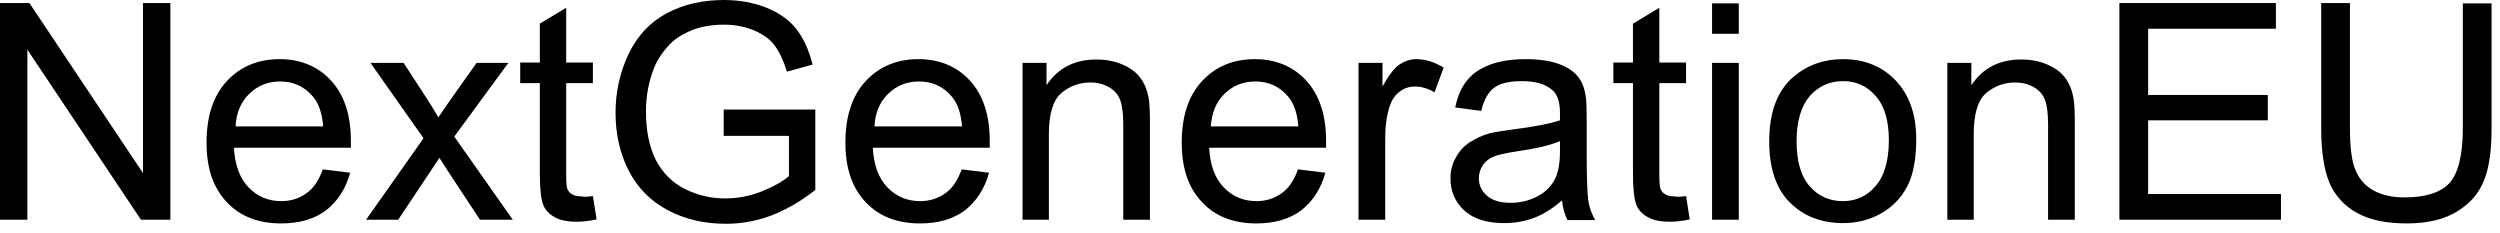
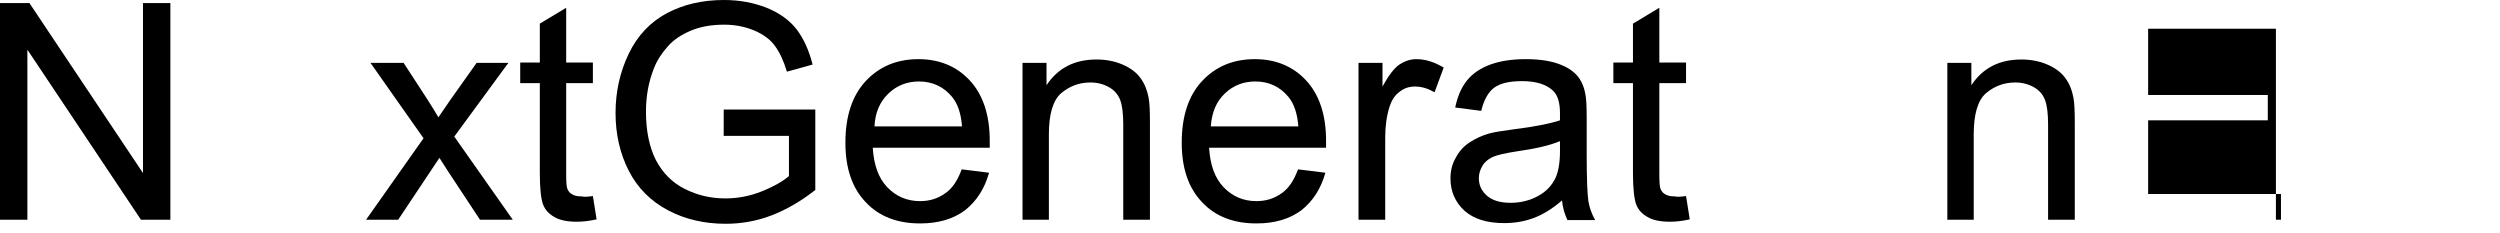
<svg xmlns="http://www.w3.org/2000/svg" fill="none" height="100%" overflow="visible" preserveAspectRatio="none" style="display: block;" viewBox="0 0 129 12" width="100%">
  <g id="Vector">
    <path d="M0 11.337V0.157H1.517L7.378 8.93V0.157H8.791V11.337H7.273L1.413 2.564V11.337H0Z" fill="black" />
-     <path d="M16.657 8.738L18.07 8.913C17.843 9.733 17.425 10.378 16.832 10.849C16.221 11.302 15.454 11.529 14.512 11.529C13.326 11.529 12.384 11.163 11.704 10.43C11.006 9.698 10.657 8.686 10.657 7.361C10.657 6 11.006 4.936 11.704 4.186C12.402 3.436 13.309 3.052 14.425 3.052C15.506 3.052 16.396 3.419 17.076 4.151C17.756 4.884 18.105 5.93 18.105 7.256C18.105 7.343 18.105 7.465 18.105 7.622H12.07C12.122 8.512 12.367 9.192 12.82 9.663C13.274 10.134 13.832 10.378 14.512 10.378C15.018 10.378 15.436 10.238 15.803 9.977C16.169 9.733 16.448 9.314 16.657 8.738ZM12.157 6.523H16.675C16.622 5.843 16.448 5.337 16.151 4.988C15.716 4.465 15.14 4.204 14.46 4.204C13.832 4.204 13.309 4.413 12.873 4.831C12.436 5.25 12.192 5.808 12.157 6.523Z" fill="black" />
    <path d="M18.889 11.338L21.854 7.134L19.116 3.244H20.825L22.064 5.146C22.29 5.512 22.482 5.808 22.622 6.053C22.848 5.721 23.058 5.425 23.232 5.163L24.593 3.244H26.232L23.441 7.047L26.459 11.338H24.767L23.11 8.826L22.674 8.146L20.546 11.338H18.889Z" fill="black" />
    <path d="M30.593 10.116L30.785 11.319C30.401 11.406 30.052 11.441 29.756 11.441C29.25 11.441 28.866 11.354 28.605 11.197C28.326 11.04 28.134 10.831 28.029 10.569C27.924 10.308 27.855 9.767 27.855 8.947V4.29H26.843V3.226H27.855V1.22L29.215 0.401V3.226H30.593V4.29H29.215V9.017C29.215 9.401 29.232 9.662 29.285 9.767C29.337 9.872 29.407 9.976 29.529 10.029C29.634 10.098 29.791 10.133 30 10.133C30.139 10.168 30.349 10.151 30.593 10.116Z" fill="black" />
    <path d="M37.343 5.651H42.07V9.802C41.338 10.378 40.588 10.814 39.82 11.111C39.053 11.407 38.251 11.547 37.448 11.547C36.349 11.547 35.355 11.32 34.466 10.849C33.576 10.378 32.896 9.698 32.442 8.808C31.989 7.919 31.762 6.924 31.762 5.826C31.762 4.744 31.989 3.715 32.442 2.773C32.896 1.831 33.559 1.134 34.413 0.68C35.268 0.227 36.245 0 37.361 0C38.163 0 38.896 0.14 39.559 0.401C40.204 0.663 40.727 1.029 41.093 1.5C41.46 1.971 41.739 2.581 41.931 3.331L40.605 3.698C40.431 3.122 40.221 2.686 39.977 2.355C39.733 2.023 39.367 1.762 38.913 1.57C38.442 1.378 37.937 1.273 37.378 1.273C36.698 1.273 36.123 1.378 35.634 1.587C35.146 1.797 34.745 2.058 34.448 2.407C34.152 2.738 33.907 3.105 33.75 3.506C33.471 4.204 33.332 4.954 33.332 5.756C33.332 6.75 33.506 7.587 33.838 8.25C34.187 8.913 34.675 9.419 35.338 9.75C36 10.081 36.681 10.238 37.431 10.238C38.076 10.238 38.704 10.116 39.314 9.872C39.925 9.628 40.378 9.366 40.71 9.087V7.012H37.343V5.651Z" fill="black" />
    <path d="M49.623 8.738L51.035 8.913C50.809 9.733 50.39 10.378 49.797 10.849C49.187 11.302 48.419 11.529 47.477 11.529C46.291 11.529 45.349 11.163 44.669 10.43C43.971 9.698 43.623 8.686 43.623 7.361C43.623 6 43.971 4.936 44.669 4.186C45.367 3.436 46.274 3.052 47.39 3.052C48.471 3.052 49.361 3.419 50.041 4.151C50.721 4.884 51.07 5.93 51.07 7.256C51.07 7.343 51.07 7.465 51.07 7.622H45.035C45.088 8.512 45.332 9.192 45.785 9.663C46.239 10.134 46.797 10.378 47.477 10.378C47.983 10.378 48.402 10.238 48.768 9.977C49.134 9.733 49.413 9.314 49.623 8.738ZM45.123 6.523H49.64C49.588 5.843 49.413 5.337 49.117 4.988C48.681 4.465 48.105 4.204 47.425 4.204C46.797 4.204 46.274 4.413 45.838 4.831C45.402 5.25 45.157 5.808 45.123 6.523Z" fill="black" />
    <path d="M52.762 11.338V3.244H54V4.396C54.593 3.506 55.448 3.07 56.582 3.07C57.07 3.07 57.523 3.157 57.925 3.332C58.326 3.506 58.64 3.733 58.849 4.029C59.058 4.308 59.198 4.657 59.268 5.041C59.32 5.303 59.337 5.739 59.337 6.367V11.338H57.96V6.419C57.96 5.861 57.907 5.442 57.803 5.163C57.698 4.884 57.506 4.657 57.227 4.5C56.948 4.343 56.634 4.256 56.268 4.256C55.675 4.256 55.186 4.448 54.75 4.814C54.332 5.181 54.122 5.896 54.122 6.925V11.338H52.762Z" fill="black" />
    <path d="M66.977 8.738L68.39 8.913C68.163 9.733 67.745 10.378 67.152 10.849C66.541 11.302 65.774 11.529 64.832 11.529C63.646 11.529 62.704 11.163 62.024 10.43C61.326 9.698 60.977 8.686 60.977 7.361C60.977 6 61.326 4.936 62.024 4.186C62.721 3.436 63.629 3.052 64.745 3.052C65.826 3.052 66.716 3.419 67.396 4.151C68.076 4.884 68.425 5.93 68.425 7.256C68.425 7.343 68.425 7.465 68.425 7.622H62.39C62.442 8.512 62.687 9.192 63.14 9.663C63.594 10.134 64.152 10.378 64.832 10.378C65.338 10.378 65.756 10.238 66.123 9.977C66.489 9.733 66.768 9.314 66.977 8.738ZM62.477 6.523H66.995C66.942 5.843 66.768 5.337 66.472 4.988C66.035 4.465 65.46 4.204 64.78 4.204C64.152 4.204 63.629 4.413 63.193 4.831C62.756 5.25 62.53 5.808 62.477 6.523Z" fill="black" />
    <path d="M70.099 11.337V3.244H71.337V4.465C71.651 3.89 71.948 3.506 72.209 3.331C72.471 3.157 72.767 3.052 73.082 3.052C73.535 3.052 74.006 3.192 74.494 3.488L74.023 4.762C73.692 4.57 73.361 4.465 73.012 4.465C72.715 4.465 72.436 4.552 72.209 4.744C71.965 4.919 71.808 5.18 71.704 5.494C71.547 5.983 71.477 6.523 71.477 7.099V11.337H70.099Z" fill="black" />
    <path d="M80.6 10.343C80.094 10.779 79.605 11.076 79.134 11.25C78.663 11.425 78.158 11.512 77.617 11.512C76.727 11.512 76.047 11.302 75.559 10.866C75.088 10.43 74.844 9.872 74.844 9.209C74.844 8.808 74.931 8.459 75.123 8.128C75.297 7.797 75.541 7.535 75.838 7.343C76.134 7.151 76.466 6.994 76.832 6.89C77.094 6.82 77.512 6.75 78.053 6.68C79.169 6.541 79.972 6.384 80.495 6.209C80.495 6.017 80.495 5.895 80.495 5.843C80.495 5.285 80.373 4.884 80.111 4.657C79.762 4.343 79.239 4.186 78.541 4.186C77.896 4.186 77.425 4.291 77.111 4.517C76.797 4.744 76.57 5.145 76.431 5.721L75.088 5.547C75.21 4.971 75.402 4.517 75.698 4.151C75.977 3.802 76.379 3.523 76.902 3.331C77.425 3.14 78.035 3.052 78.733 3.052C79.431 3.052 79.989 3.14 80.425 3.297C80.861 3.454 81.175 3.663 81.384 3.907C81.594 4.151 81.733 4.465 81.803 4.849C81.855 5.076 81.873 5.512 81.873 6.122V7.954C81.873 9.227 81.908 10.029 81.96 10.378C82.012 10.709 82.134 11.041 82.309 11.355H80.879C80.739 11.058 80.634 10.727 80.6 10.343ZM80.477 7.291C79.972 7.5 79.239 7.674 78.245 7.814C77.687 7.901 77.285 7.988 77.041 8.093C76.815 8.198 76.623 8.337 76.501 8.547C76.379 8.738 76.309 8.965 76.309 9.192C76.309 9.558 76.448 9.855 76.727 10.099C77.006 10.343 77.408 10.465 77.948 10.465C78.472 10.465 78.942 10.343 79.361 10.116C79.78 9.89 80.076 9.576 80.268 9.174C80.408 8.861 80.495 8.407 80.495 7.797V7.291H80.477Z" fill="black" />
    <path d="M87 10.116L87.192 11.319C86.808 11.406 86.459 11.441 86.163 11.441C85.657 11.441 85.273 11.354 85.011 11.197C84.732 11.04 84.54 10.831 84.436 10.569C84.331 10.308 84.261 9.767 84.261 8.947V4.29H83.25V3.226H84.261V1.22L85.622 0.401V3.226H87V4.29H85.622V9.017C85.622 9.401 85.639 9.662 85.692 9.767C85.744 9.872 85.814 9.976 85.936 10.029C86.04 10.098 86.198 10.133 86.407 10.133C86.546 10.168 86.738 10.151 87 10.116Z" fill="black" />
-     <path d="M88.343 1.744V0.174H89.721V1.744H88.343ZM88.343 11.337V3.244H89.721V11.337H88.343Z" fill="black" />
-     <path d="M91.291 7.291C91.291 5.791 91.71 4.674 92.547 3.959C93.244 3.366 94.099 3.052 95.093 3.052C96.21 3.052 97.117 3.419 97.814 4.151C98.512 4.884 98.878 5.895 98.878 7.169C98.878 8.215 98.721 9.035 98.407 9.628C98.093 10.221 97.64 10.692 97.047 11.023C96.454 11.355 95.791 11.512 95.093 11.512C93.96 11.512 93.052 11.145 92.337 10.43C91.64 9.715 91.291 8.669 91.291 7.291ZM92.704 7.291C92.704 8.32 92.93 9.105 93.384 9.611C93.837 10.134 94.413 10.378 95.093 10.378C95.773 10.378 96.349 10.116 96.785 9.593C97.239 9.07 97.465 8.285 97.465 7.221C97.465 6.227 97.239 5.459 96.785 4.954C96.332 4.43 95.773 4.186 95.093 4.186C94.413 4.186 93.837 4.448 93.384 4.954C92.93 5.494 92.704 6.262 92.704 7.291Z" fill="black" />
    <path d="M100.483 11.338V3.244H101.722V4.396C102.315 3.506 103.169 3.07 104.303 3.07C104.791 3.07 105.245 3.157 105.646 3.332C106.047 3.506 106.361 3.733 106.571 4.029C106.78 4.308 106.919 4.657 106.989 5.041C107.041 5.303 107.059 5.739 107.059 6.367V11.338H105.681V6.419C105.681 5.861 105.629 5.442 105.524 5.163C105.419 4.884 105.228 4.657 104.948 4.5C104.669 4.343 104.355 4.256 103.989 4.256C103.396 4.256 102.908 4.448 102.472 4.814C102.053 5.181 101.844 5.896 101.844 6.925V11.338H100.483Z" fill="black" />
-     <path d="M109.361 11.337V0.157H117.437V1.482H110.844V4.901H117.018V6.209H110.844V10.011H117.698V11.337H109.361Z" fill="black" />
-     <path d="M127.083 0.174H128.565V6.628C128.565 7.744 128.443 8.651 128.181 9.296C127.92 9.959 127.466 10.5 126.803 10.901C126.141 11.319 125.269 11.529 124.187 11.529C123.141 11.529 122.286 11.354 121.623 10.988C120.96 10.622 120.489 10.099 120.193 9.418C119.914 8.738 119.774 7.796 119.774 6.61V0.157H121.257V6.61C121.257 7.587 121.344 8.302 121.536 8.756C121.71 9.209 122.024 9.575 122.46 9.82C122.896 10.064 123.437 10.186 124.065 10.186C125.146 10.186 125.931 9.942 126.385 9.453C126.838 8.965 127.083 8.006 127.083 6.61V0.174Z" fill="black" />
+     <path d="M109.361 11.337H117.437V1.482H110.844V4.901H117.018V6.209H110.844V10.011H117.698V11.337H109.361Z" fill="black" />
  </g>
</svg>